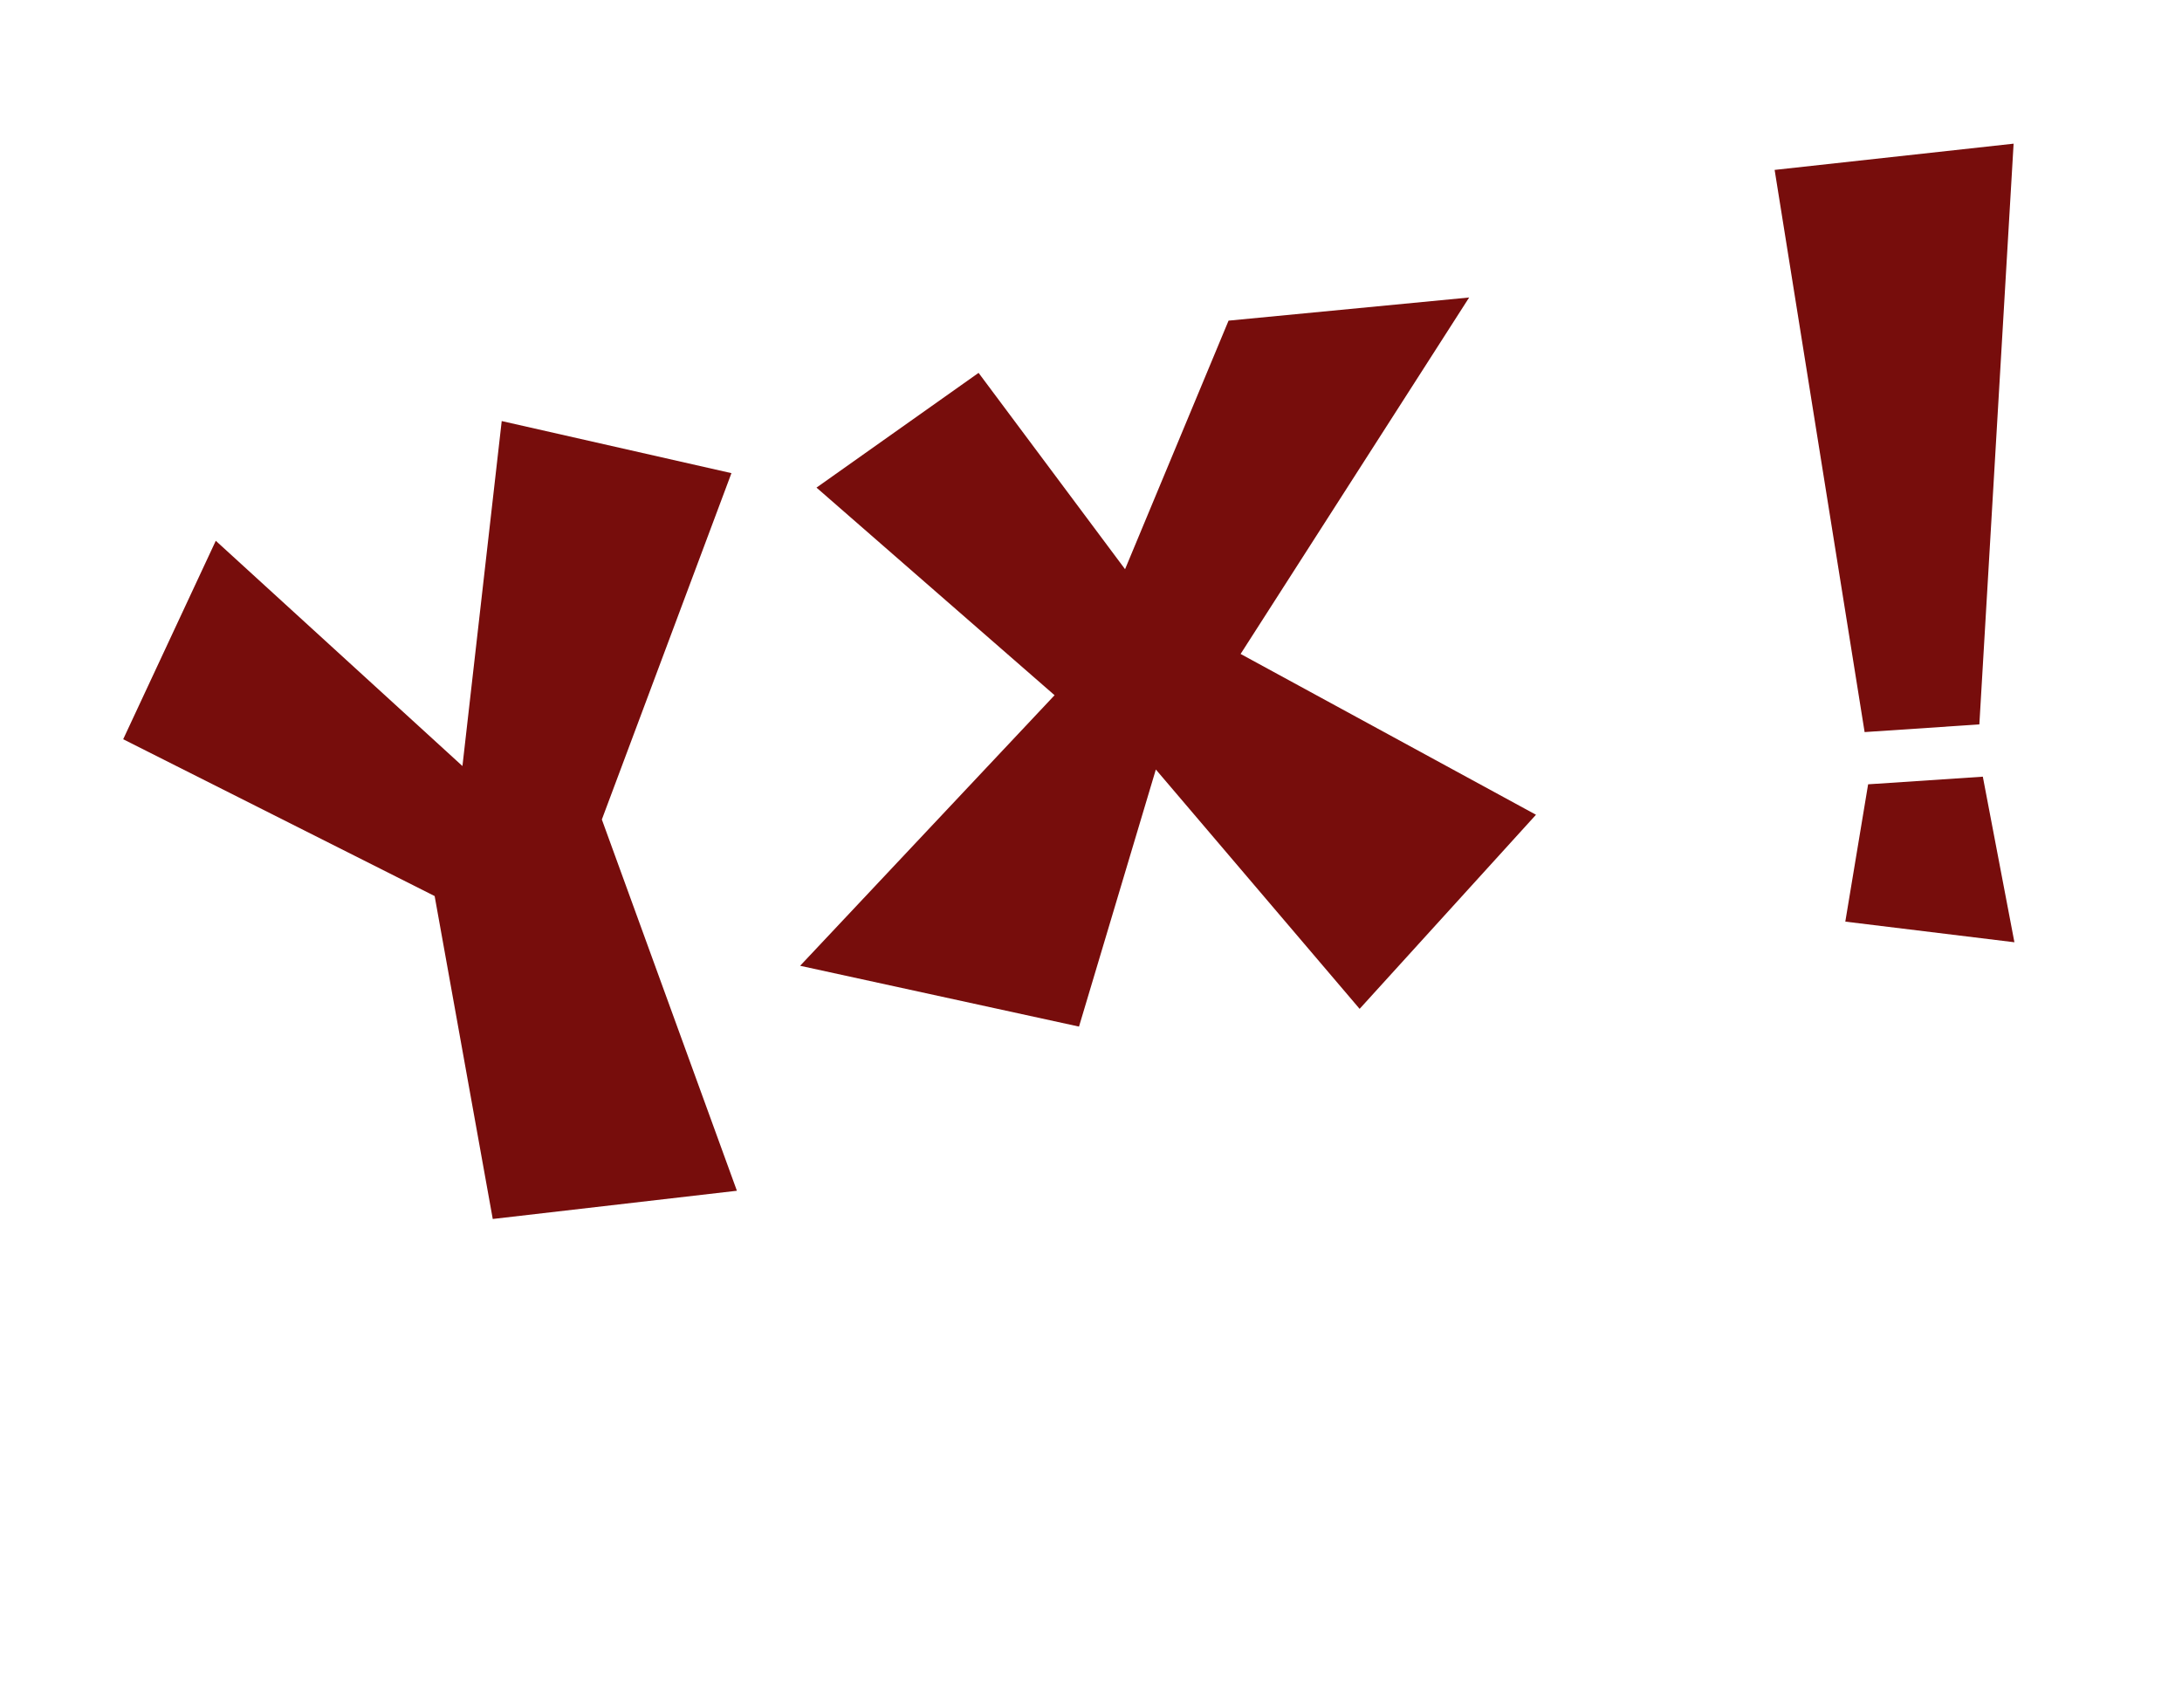
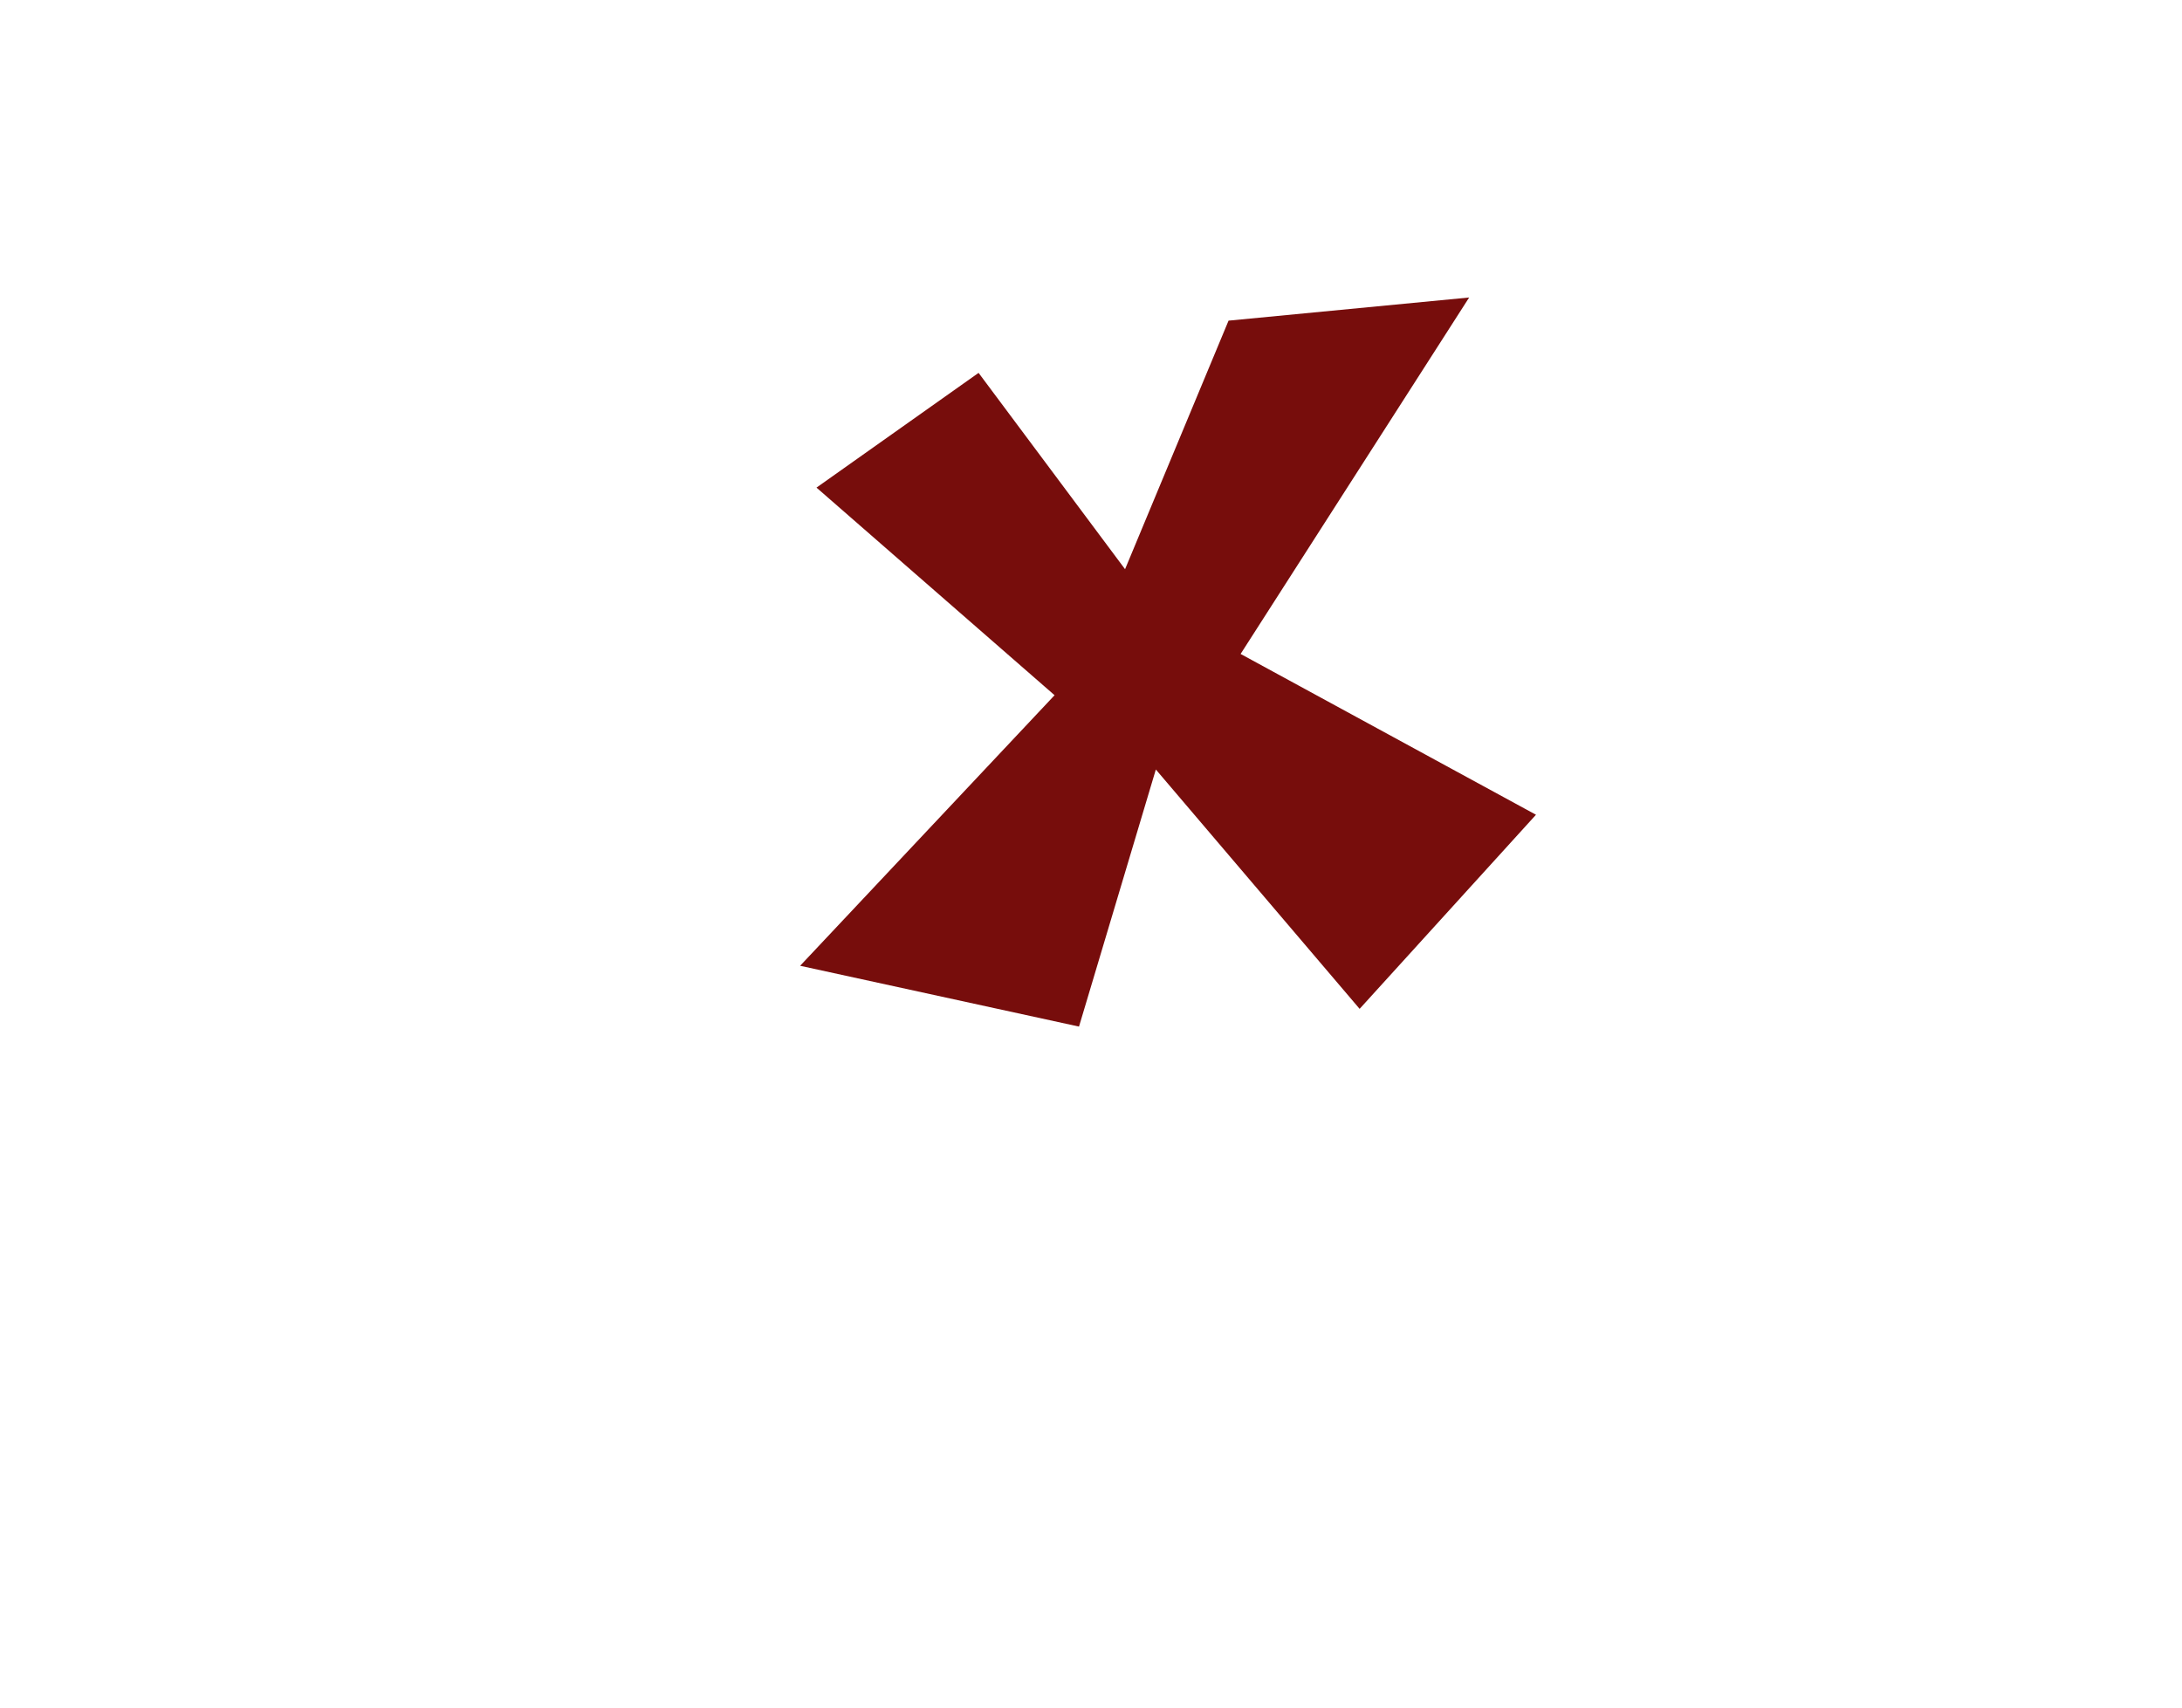
<svg xmlns="http://www.w3.org/2000/svg" width="46" height="36" viewBox="0 0 46 36" fill="none">
-   <path d="M4.549 11.401L9.749 16.15L10.577 8.877L15.42 9.975L12.688 17.277L15.535 25.104L10.388 25.699L9.163 18.891L2.597 15.585L4.549 11.401Z" fill="#770D0C" />
  <path d="M17.213 10.28L20.63 7.861L23.718 12L25.9 6.76L30.972 6.272L26.154 13.787L32.381 17.177L28.663 21.269L24.367 16.223L22.747 21.643L16.868 20.361L22.232 14.657L17.213 10.28Z" fill="#770D0C" />
-   <path d="M37.412 3.582L42.45 3.029L41.728 15.272L39.309 15.434L37.412 3.582ZM39.383 16.535L41.801 16.374L42.467 19.865L38.902 19.43L39.383 16.535Z" fill="#770D0C" />
</svg>